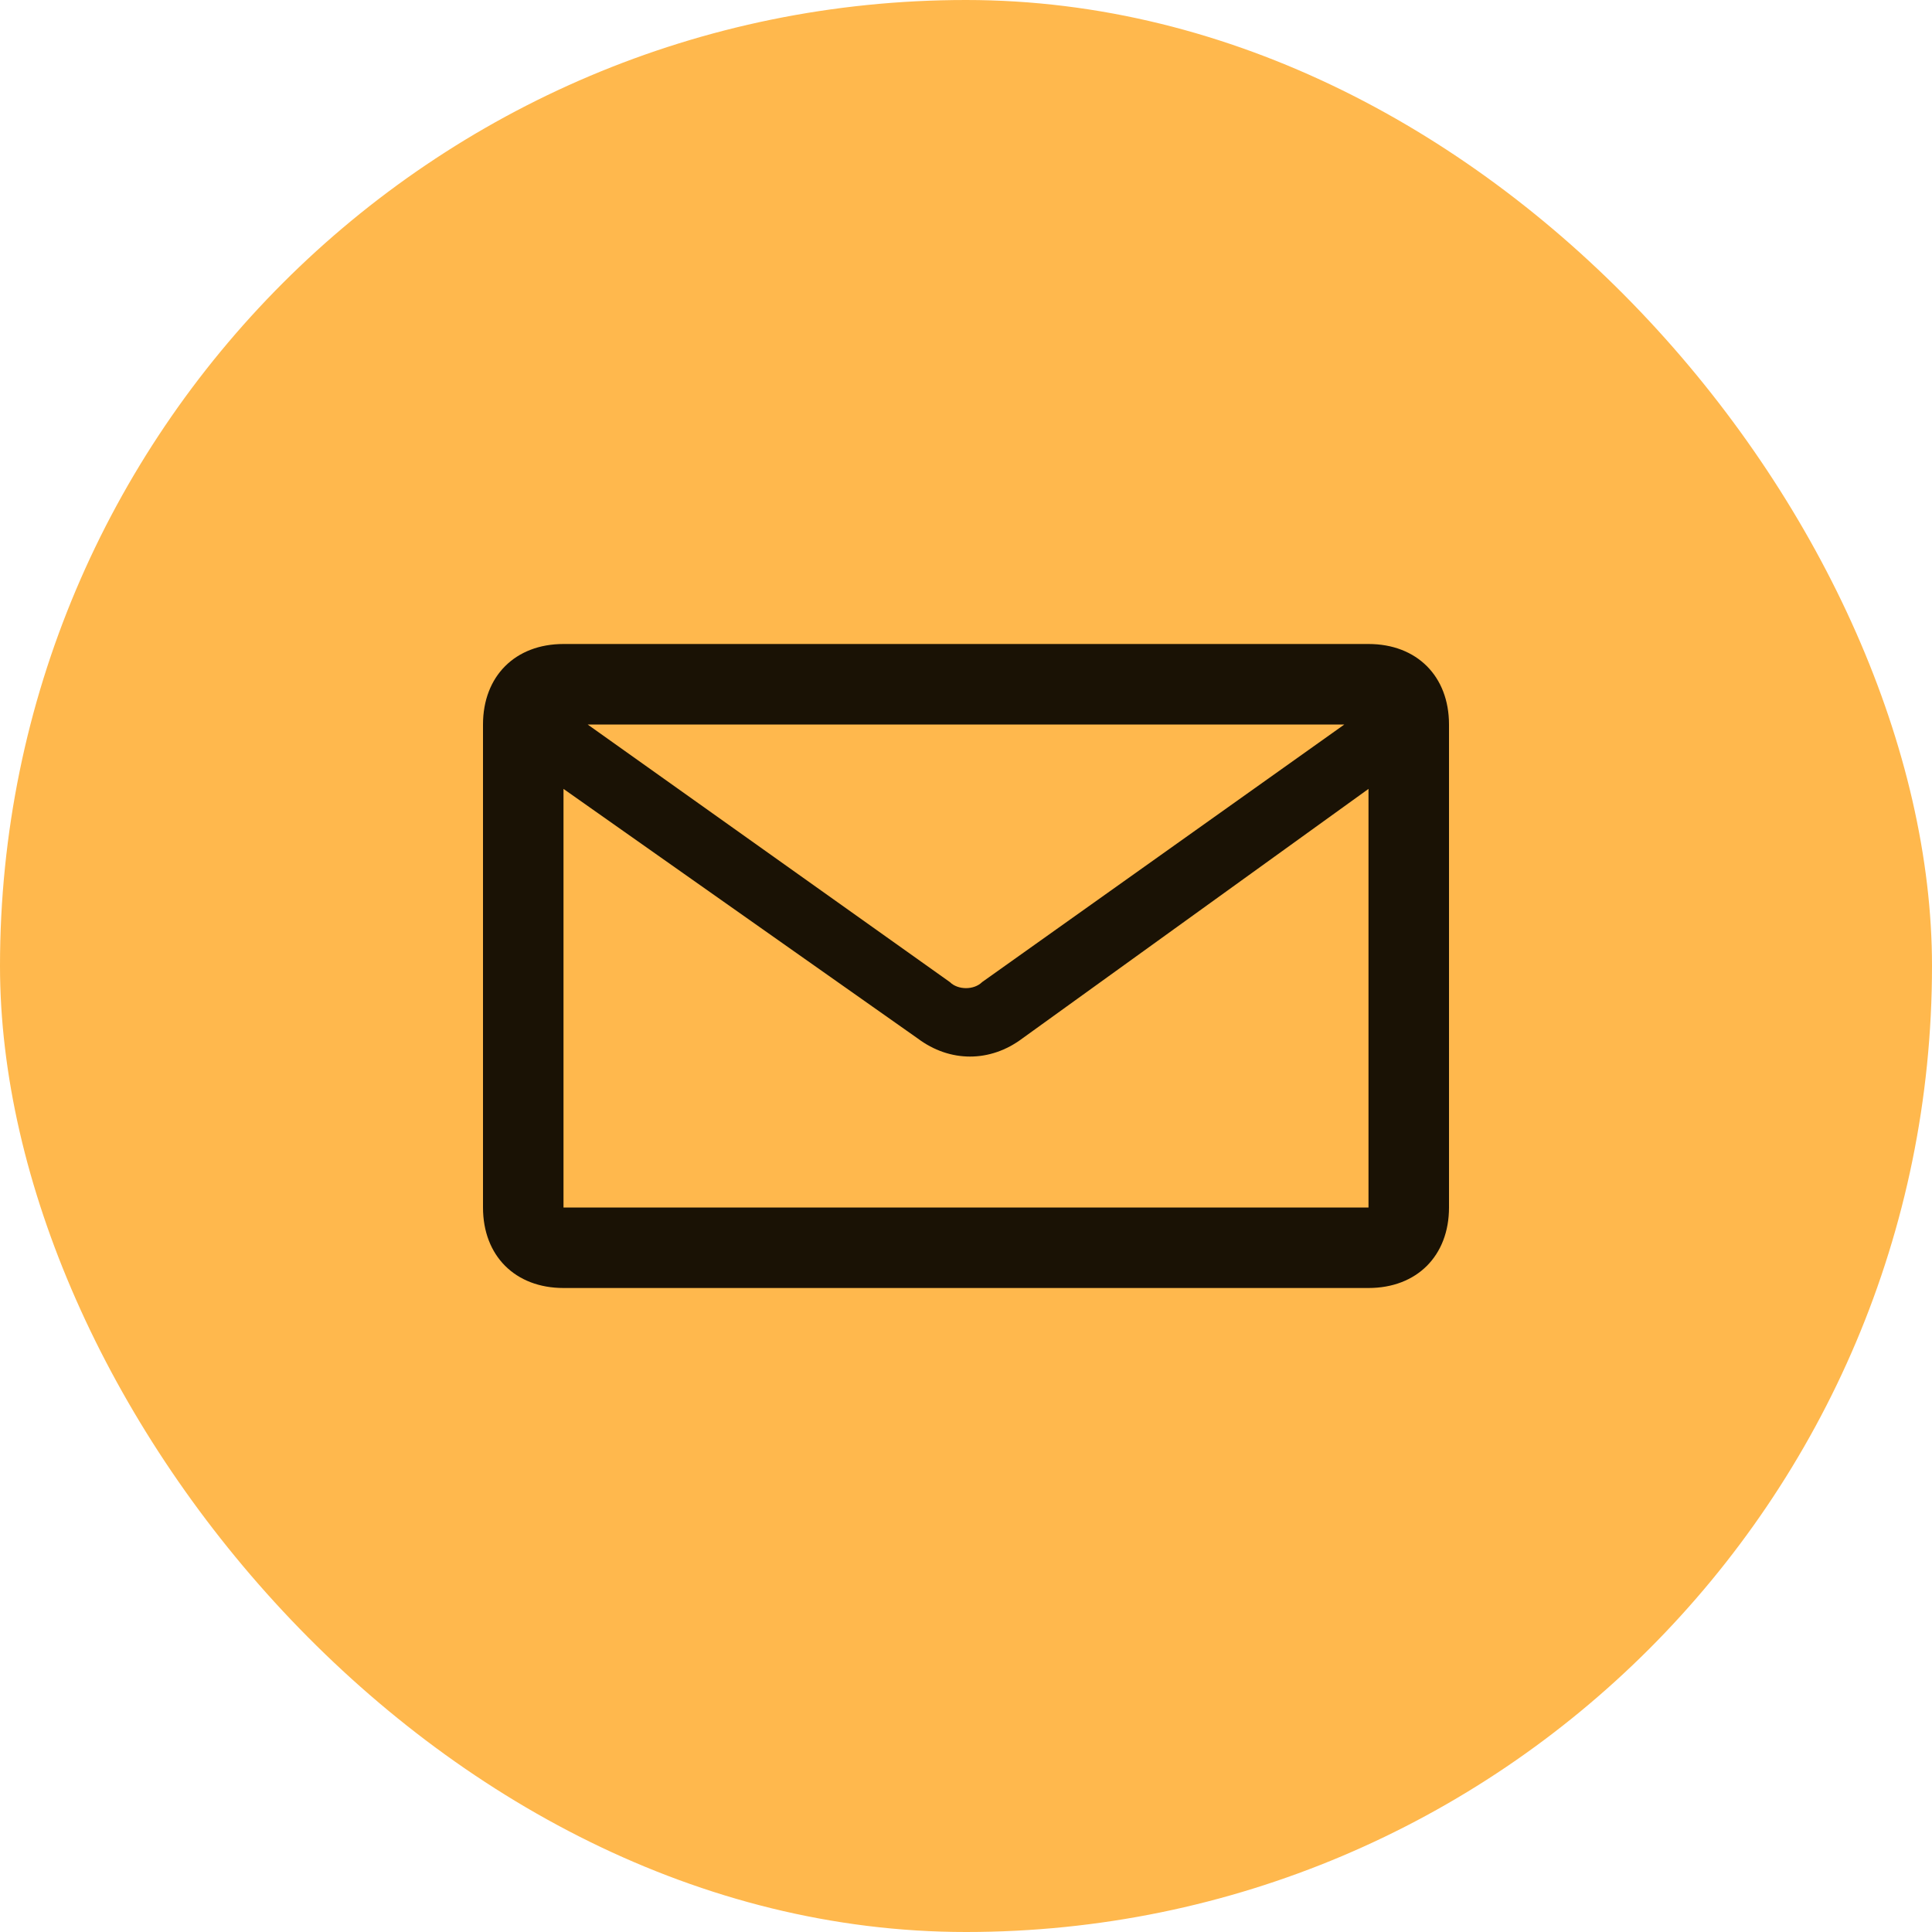
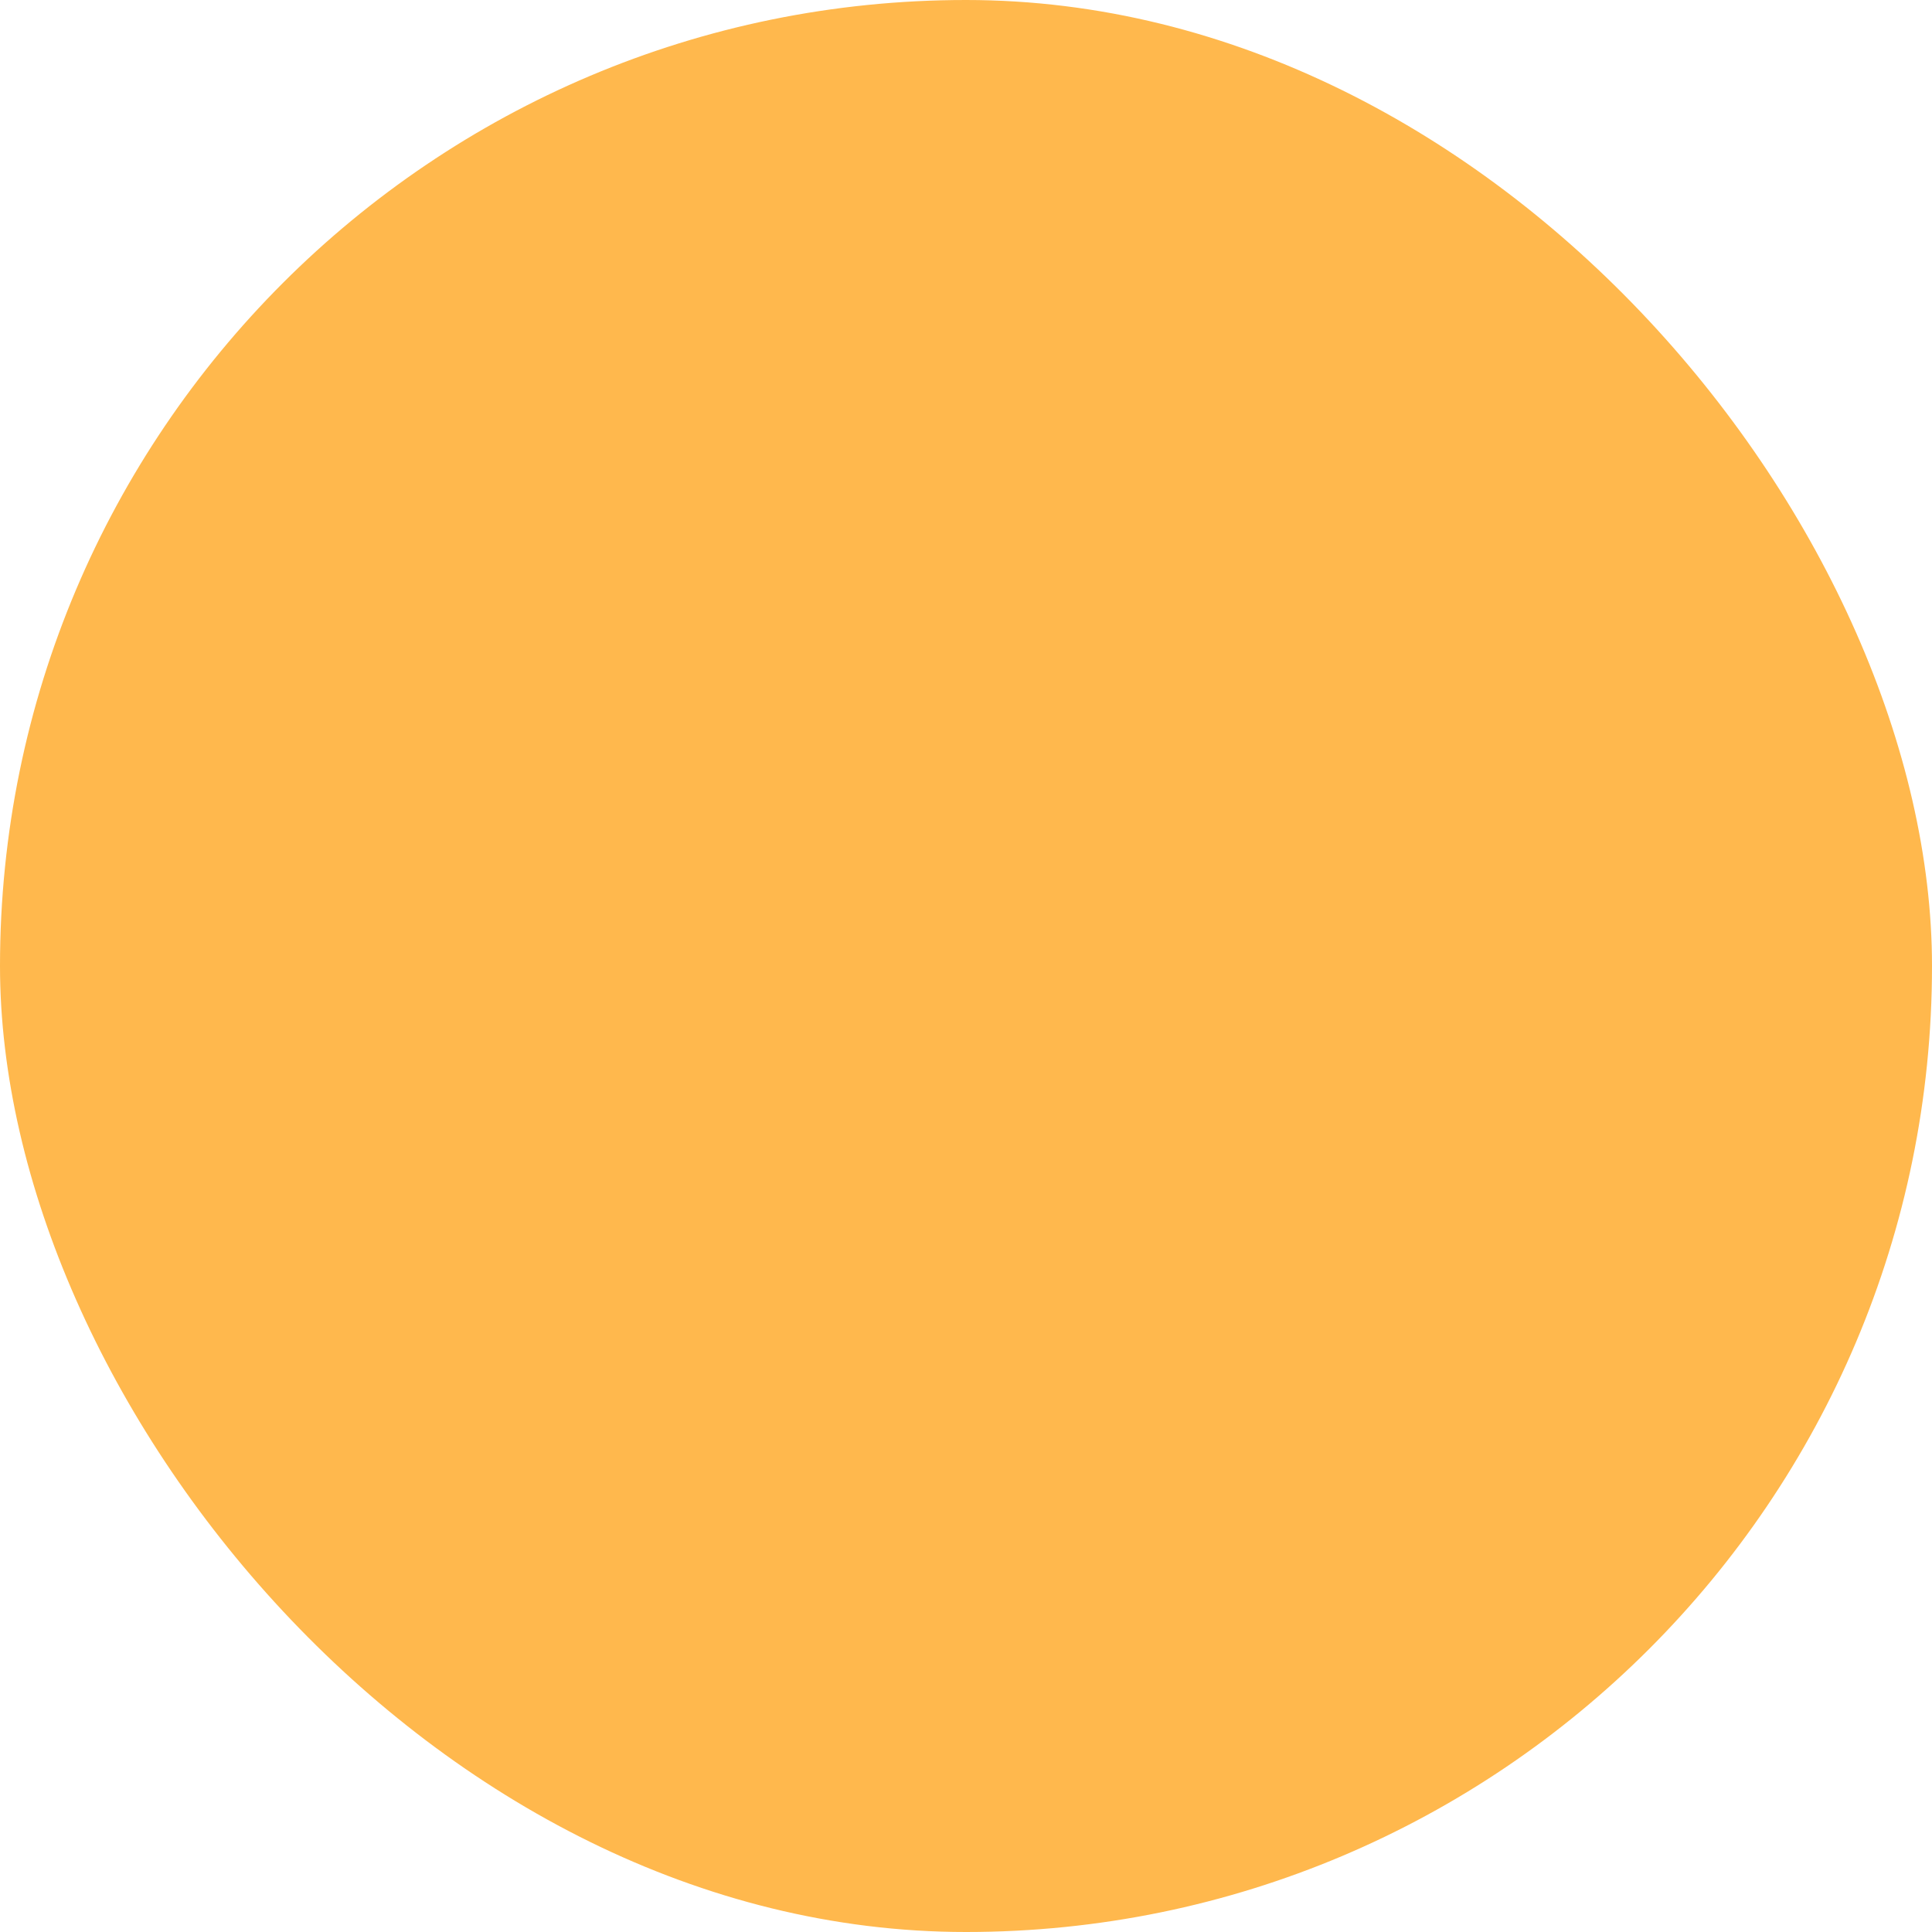
<svg xmlns="http://www.w3.org/2000/svg" width="24" height="24" viewBox="0 0 24 24" fill="none">
  <rect width="24" height="24" rx="12" fill="#FFB84D" />
-   <path d="M17 8H7c-.6 0-1 .4-1 1v6c0 .6.4 1 1 1h10c.6 0 1-.4 1-1V9c0-.6-.4-1-1-1Zm-.3 1-4.5 3.2c-.1.1-.3.1-.4 0L7.3 9h9.4ZM7 15V9.8l4.4 3.1c.4.3.9.3 1.3 0L17 9.8V15H7Z" fill="#1A1205" />
</svg>